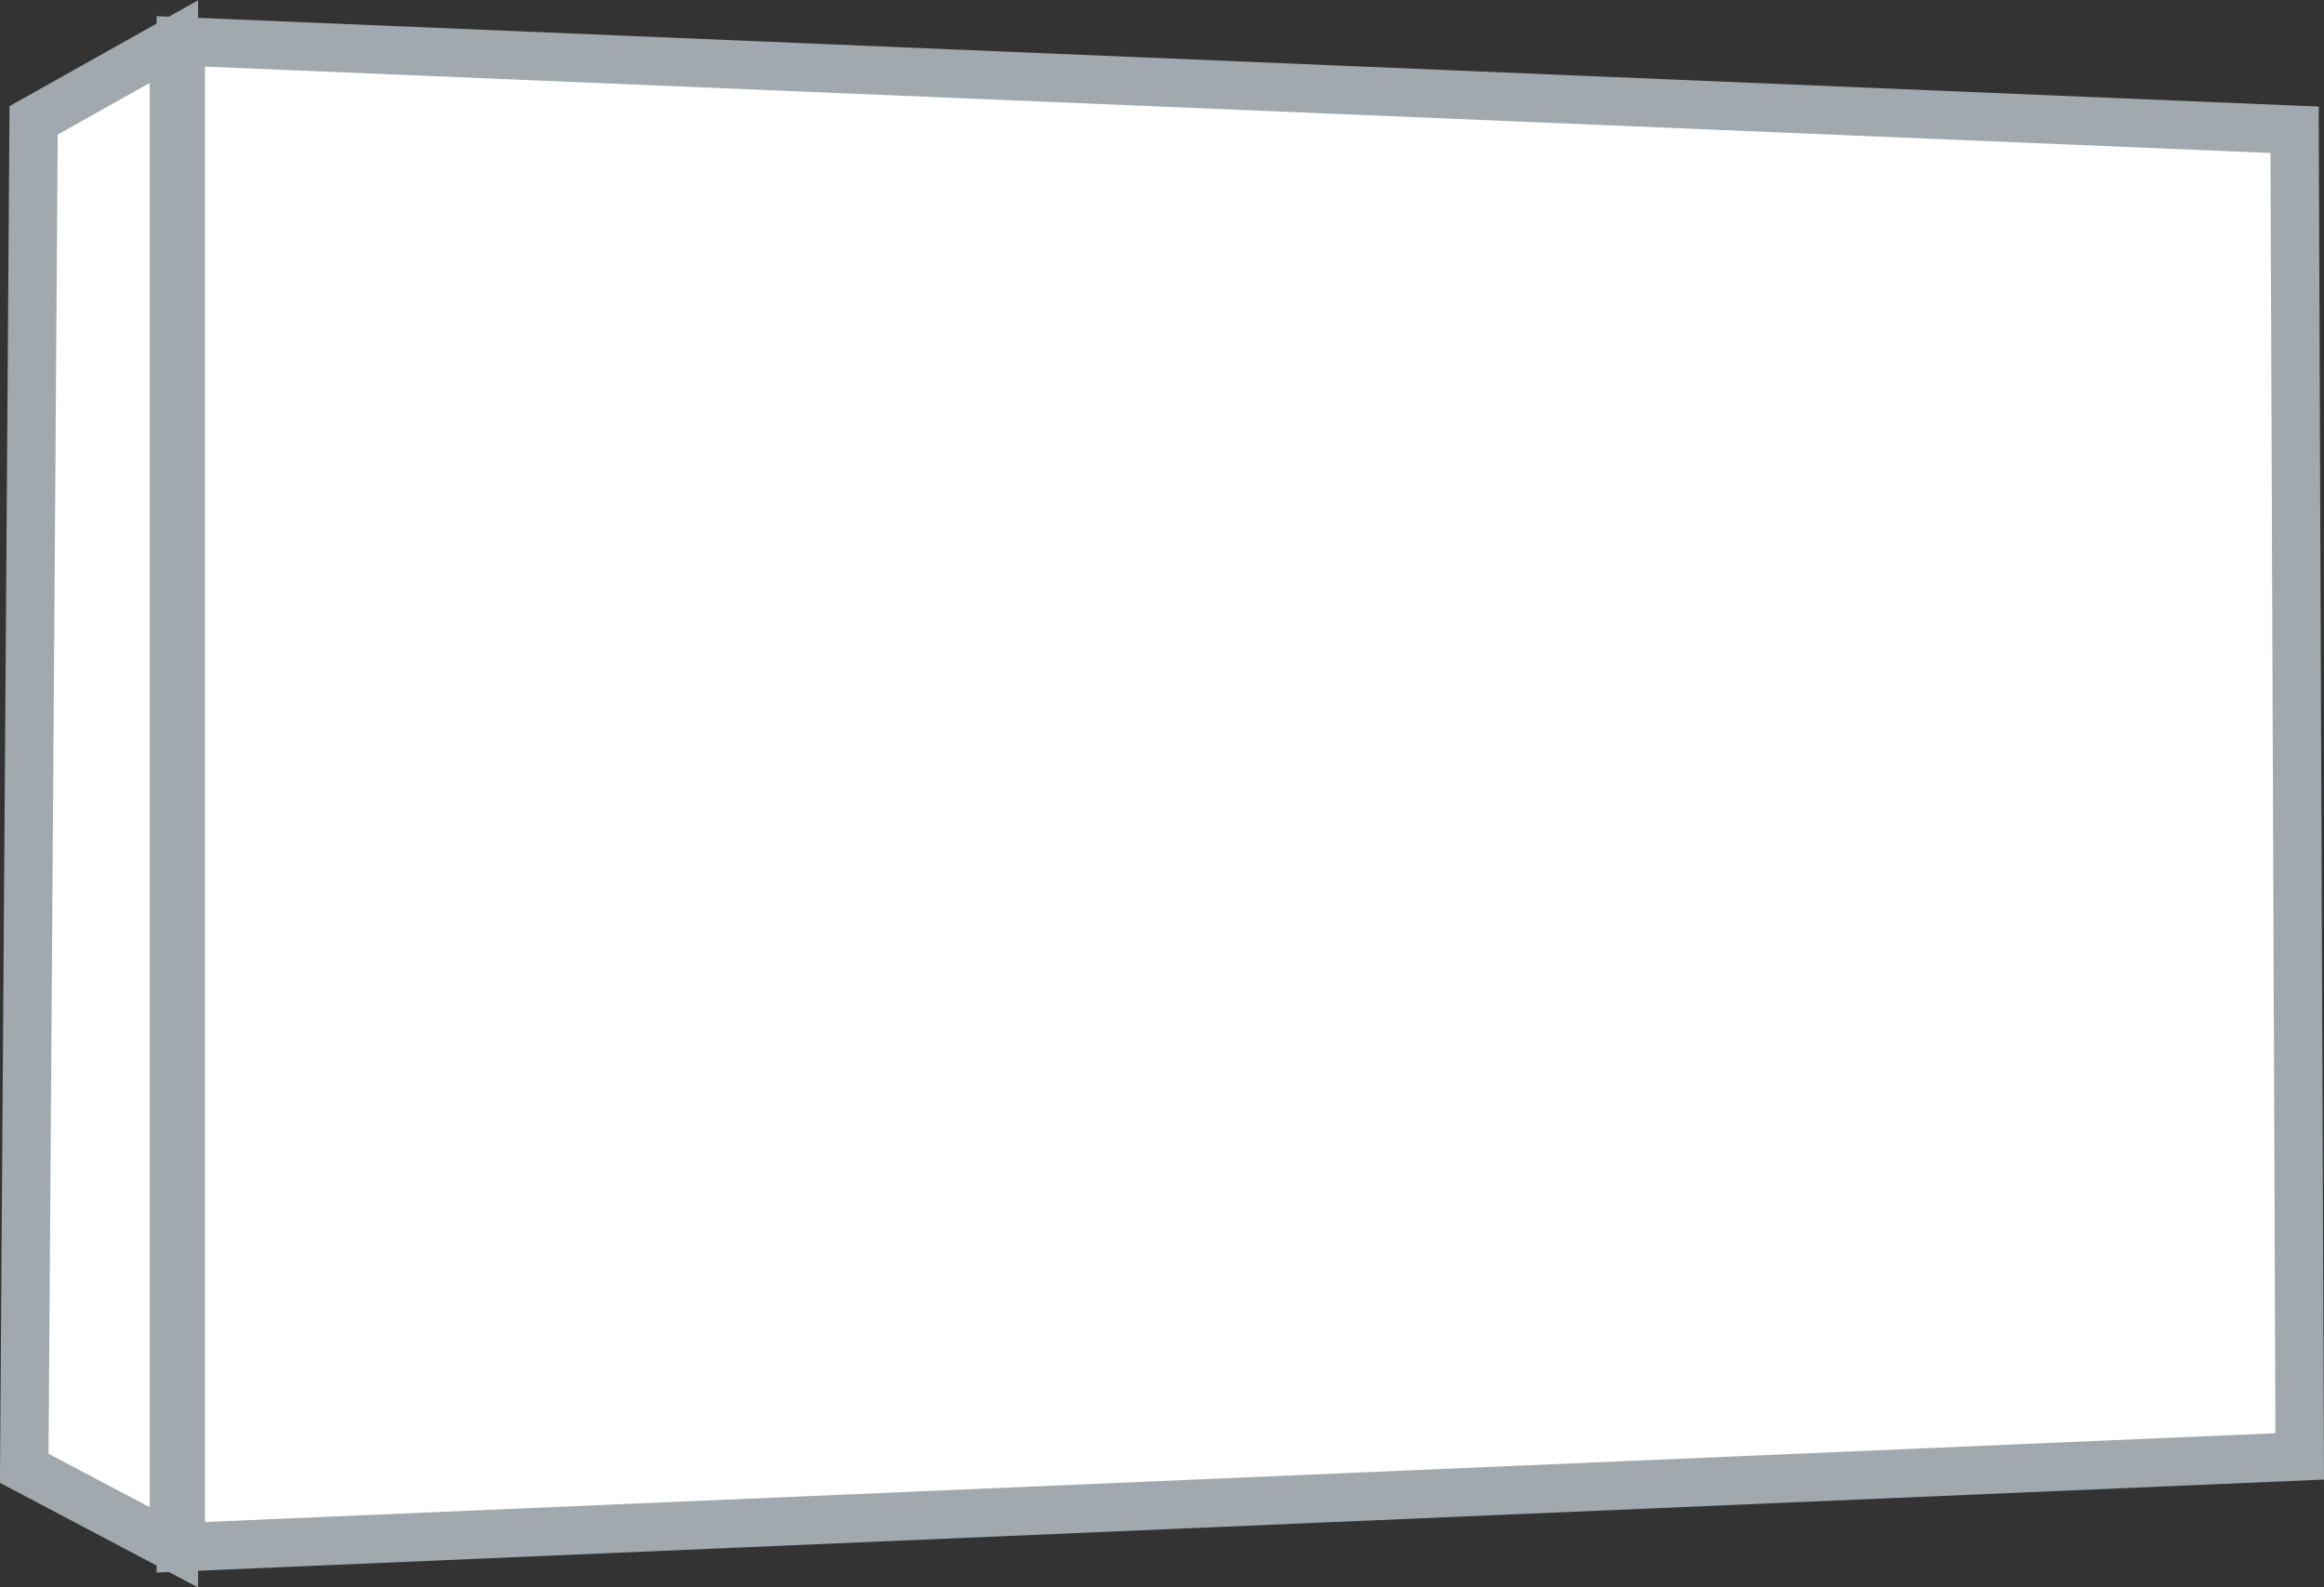
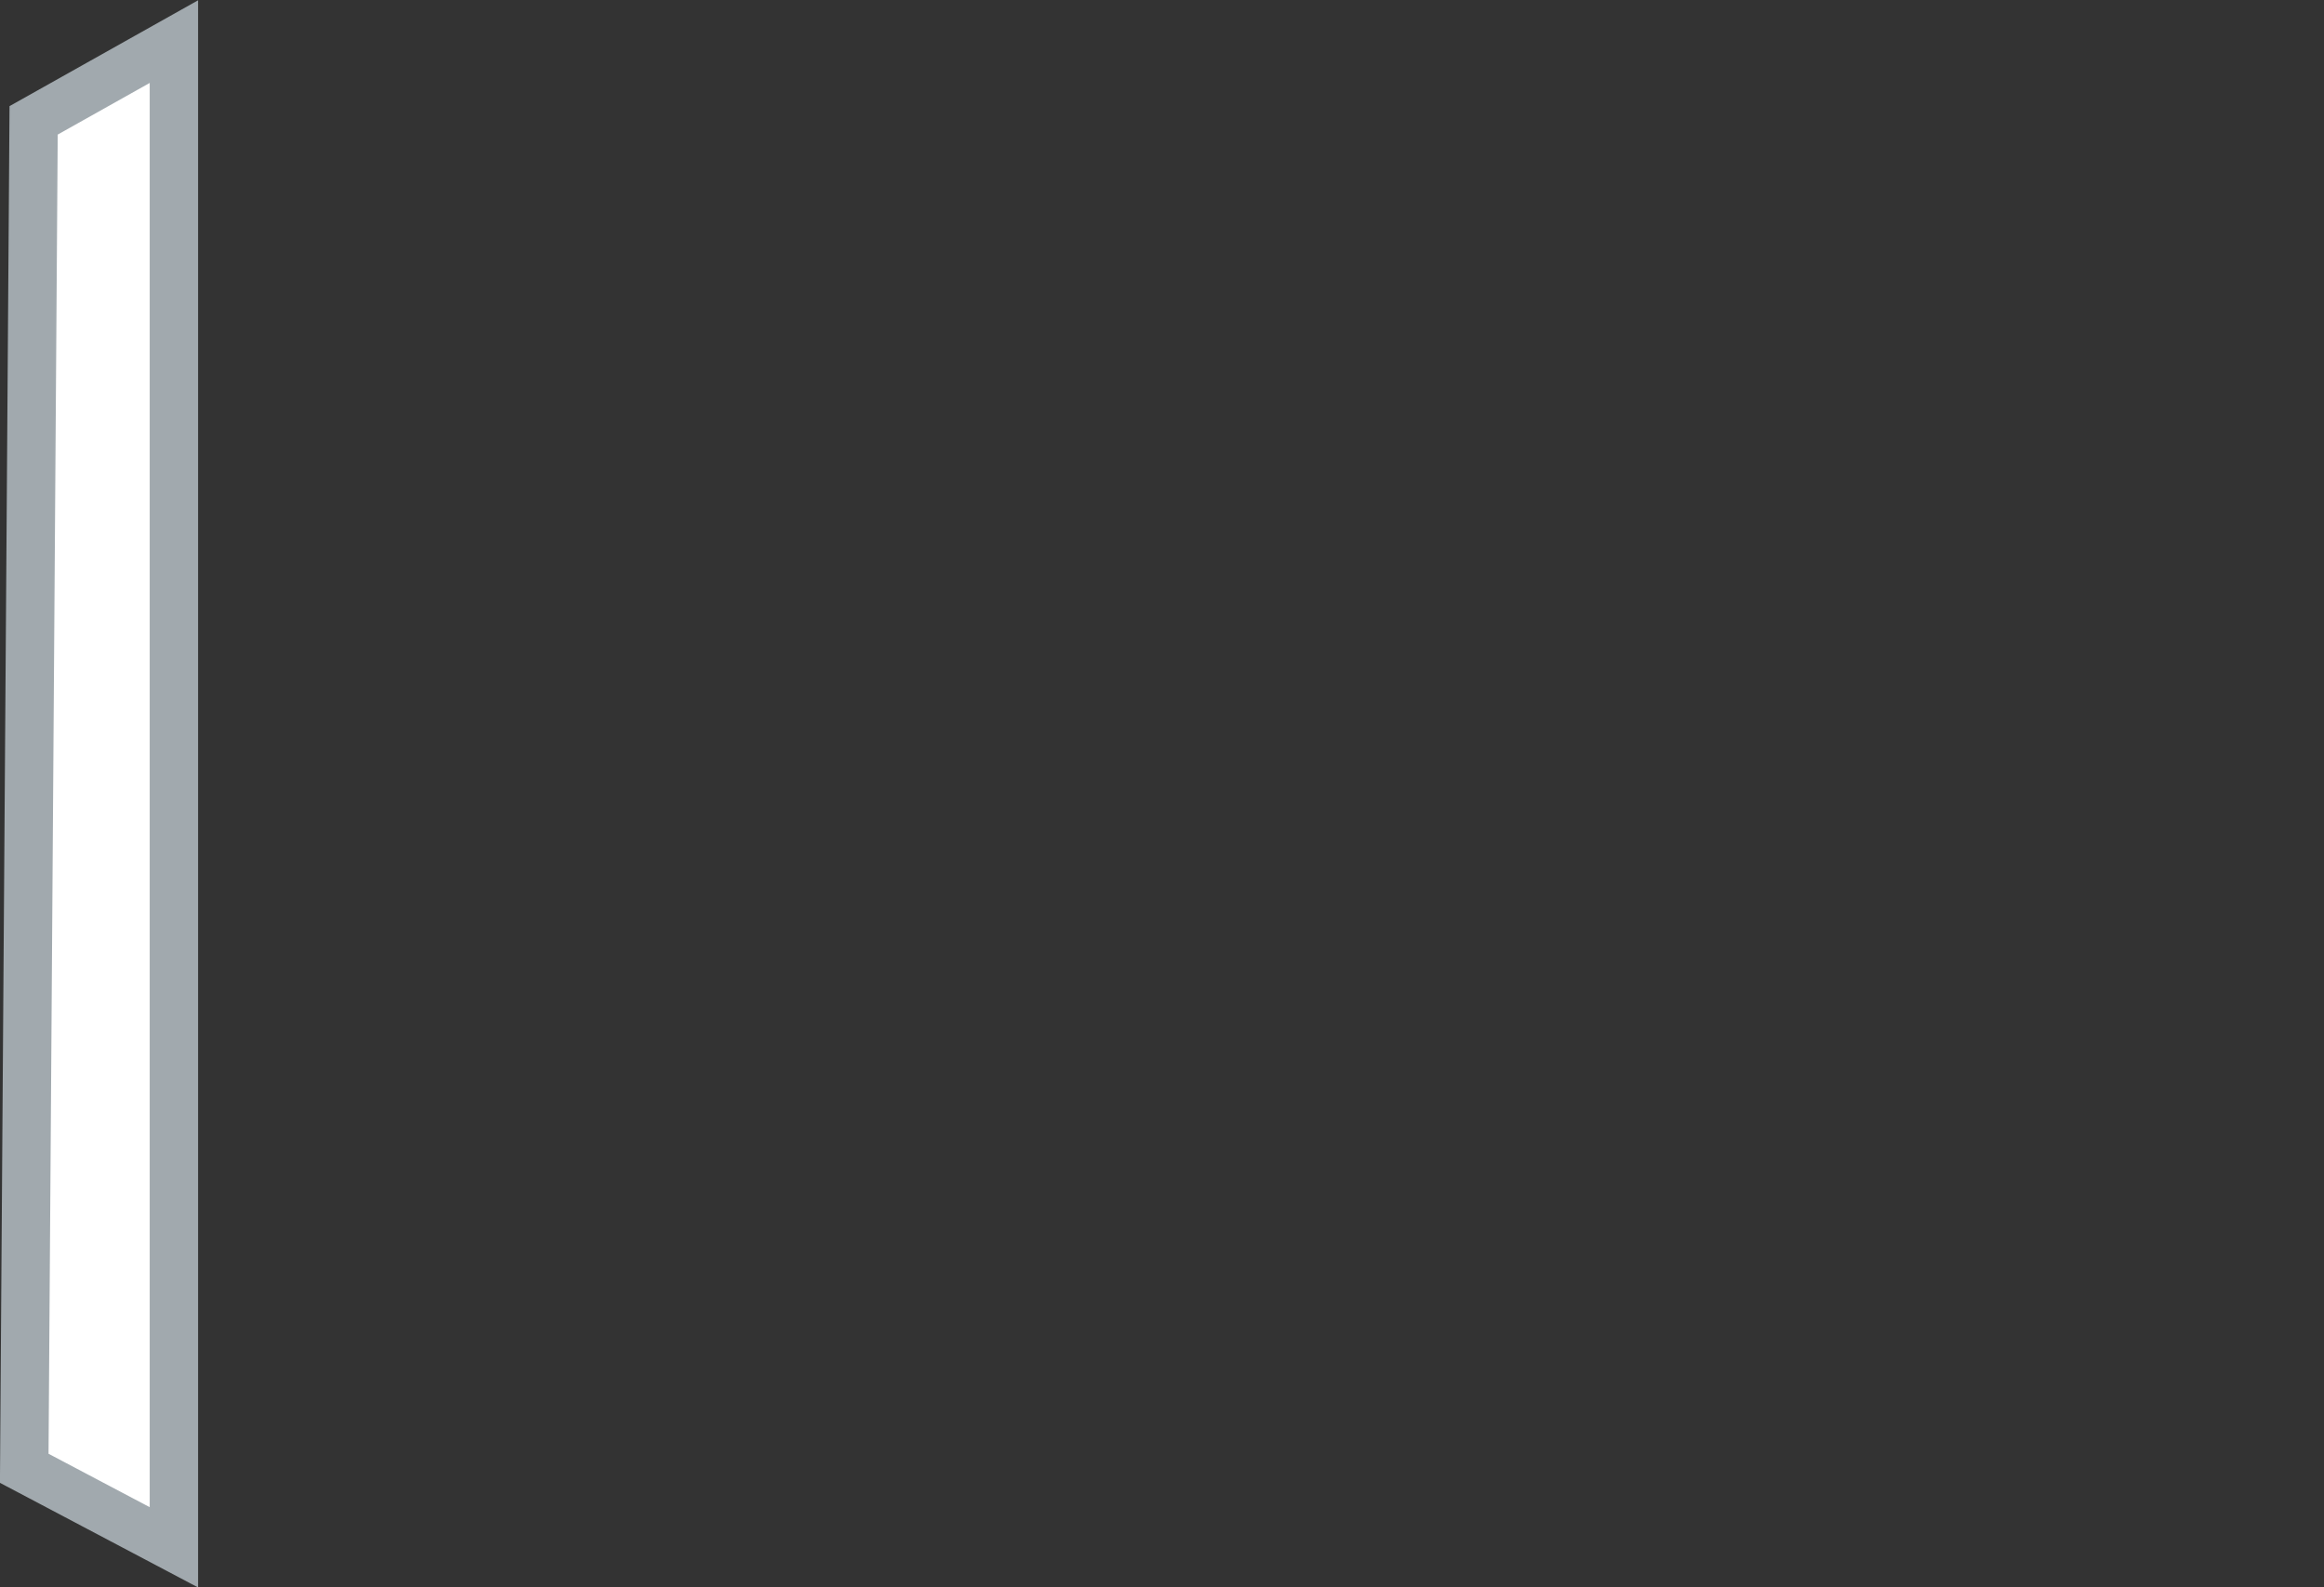
<svg xmlns="http://www.w3.org/2000/svg" width="48.032" height="32.805" viewBox="0 0 48.032 32.805">
  <rect x="0" y="0" width="48.032" height="32.805" fill="#333333" stroke="none" />
  <defs>
    <style> .cls-1{fill:#fff;stroke:#a1a9ae;stroke-linecap:round;stroke-miterlimit:10} </style>
  </defs>
  <g id="Group_4321" data-name="Group 4321" transform="translate(.502 .855)">
    <g id="Group_4204" data-name="Group 4204">
      <path id="Path_3355" data-name="Path 3355" class="cls-1" d="m.3 29.883 3.093 1.633V.4L.494 2.027z" transform="translate(-.301 -.395)" />
-       <path id="Path_3356" data-name="Path 3356" class="cls-1" d="M49.388 29.636 5.594 31.514V.394l43.688 1.827z" transform="translate(-2.36 -.394)" />
    </g>
  </g>
</svg>